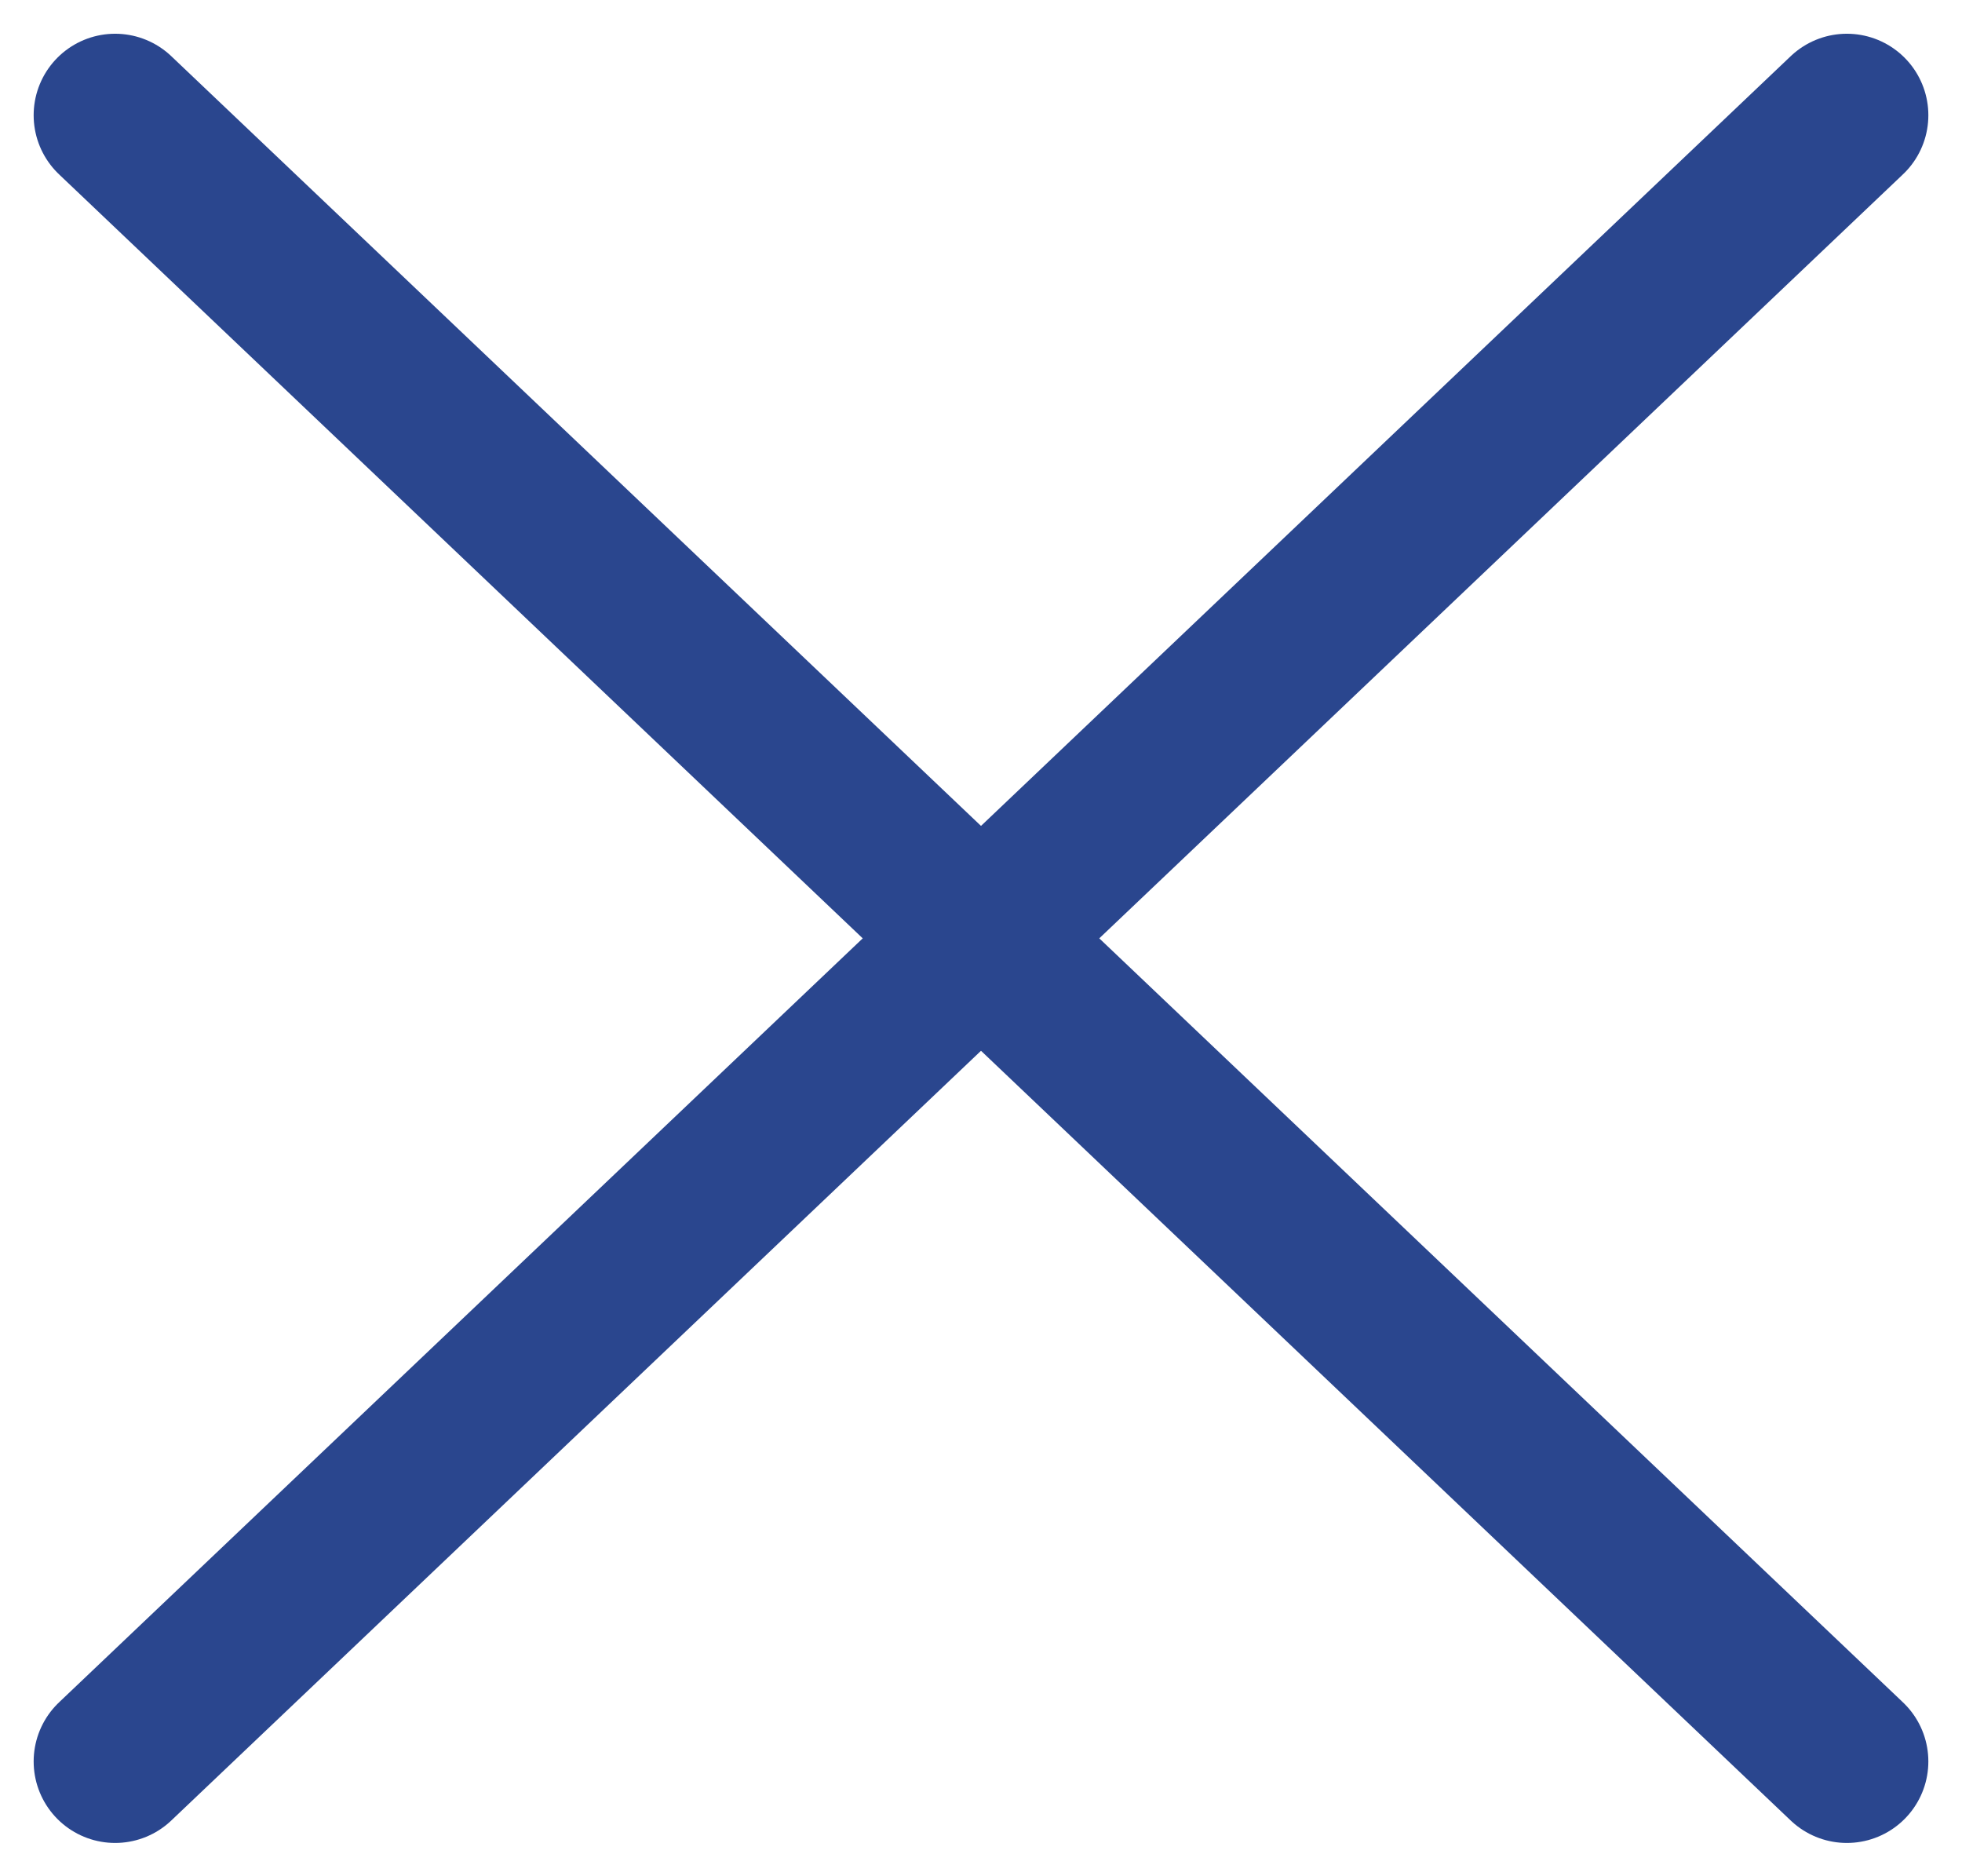
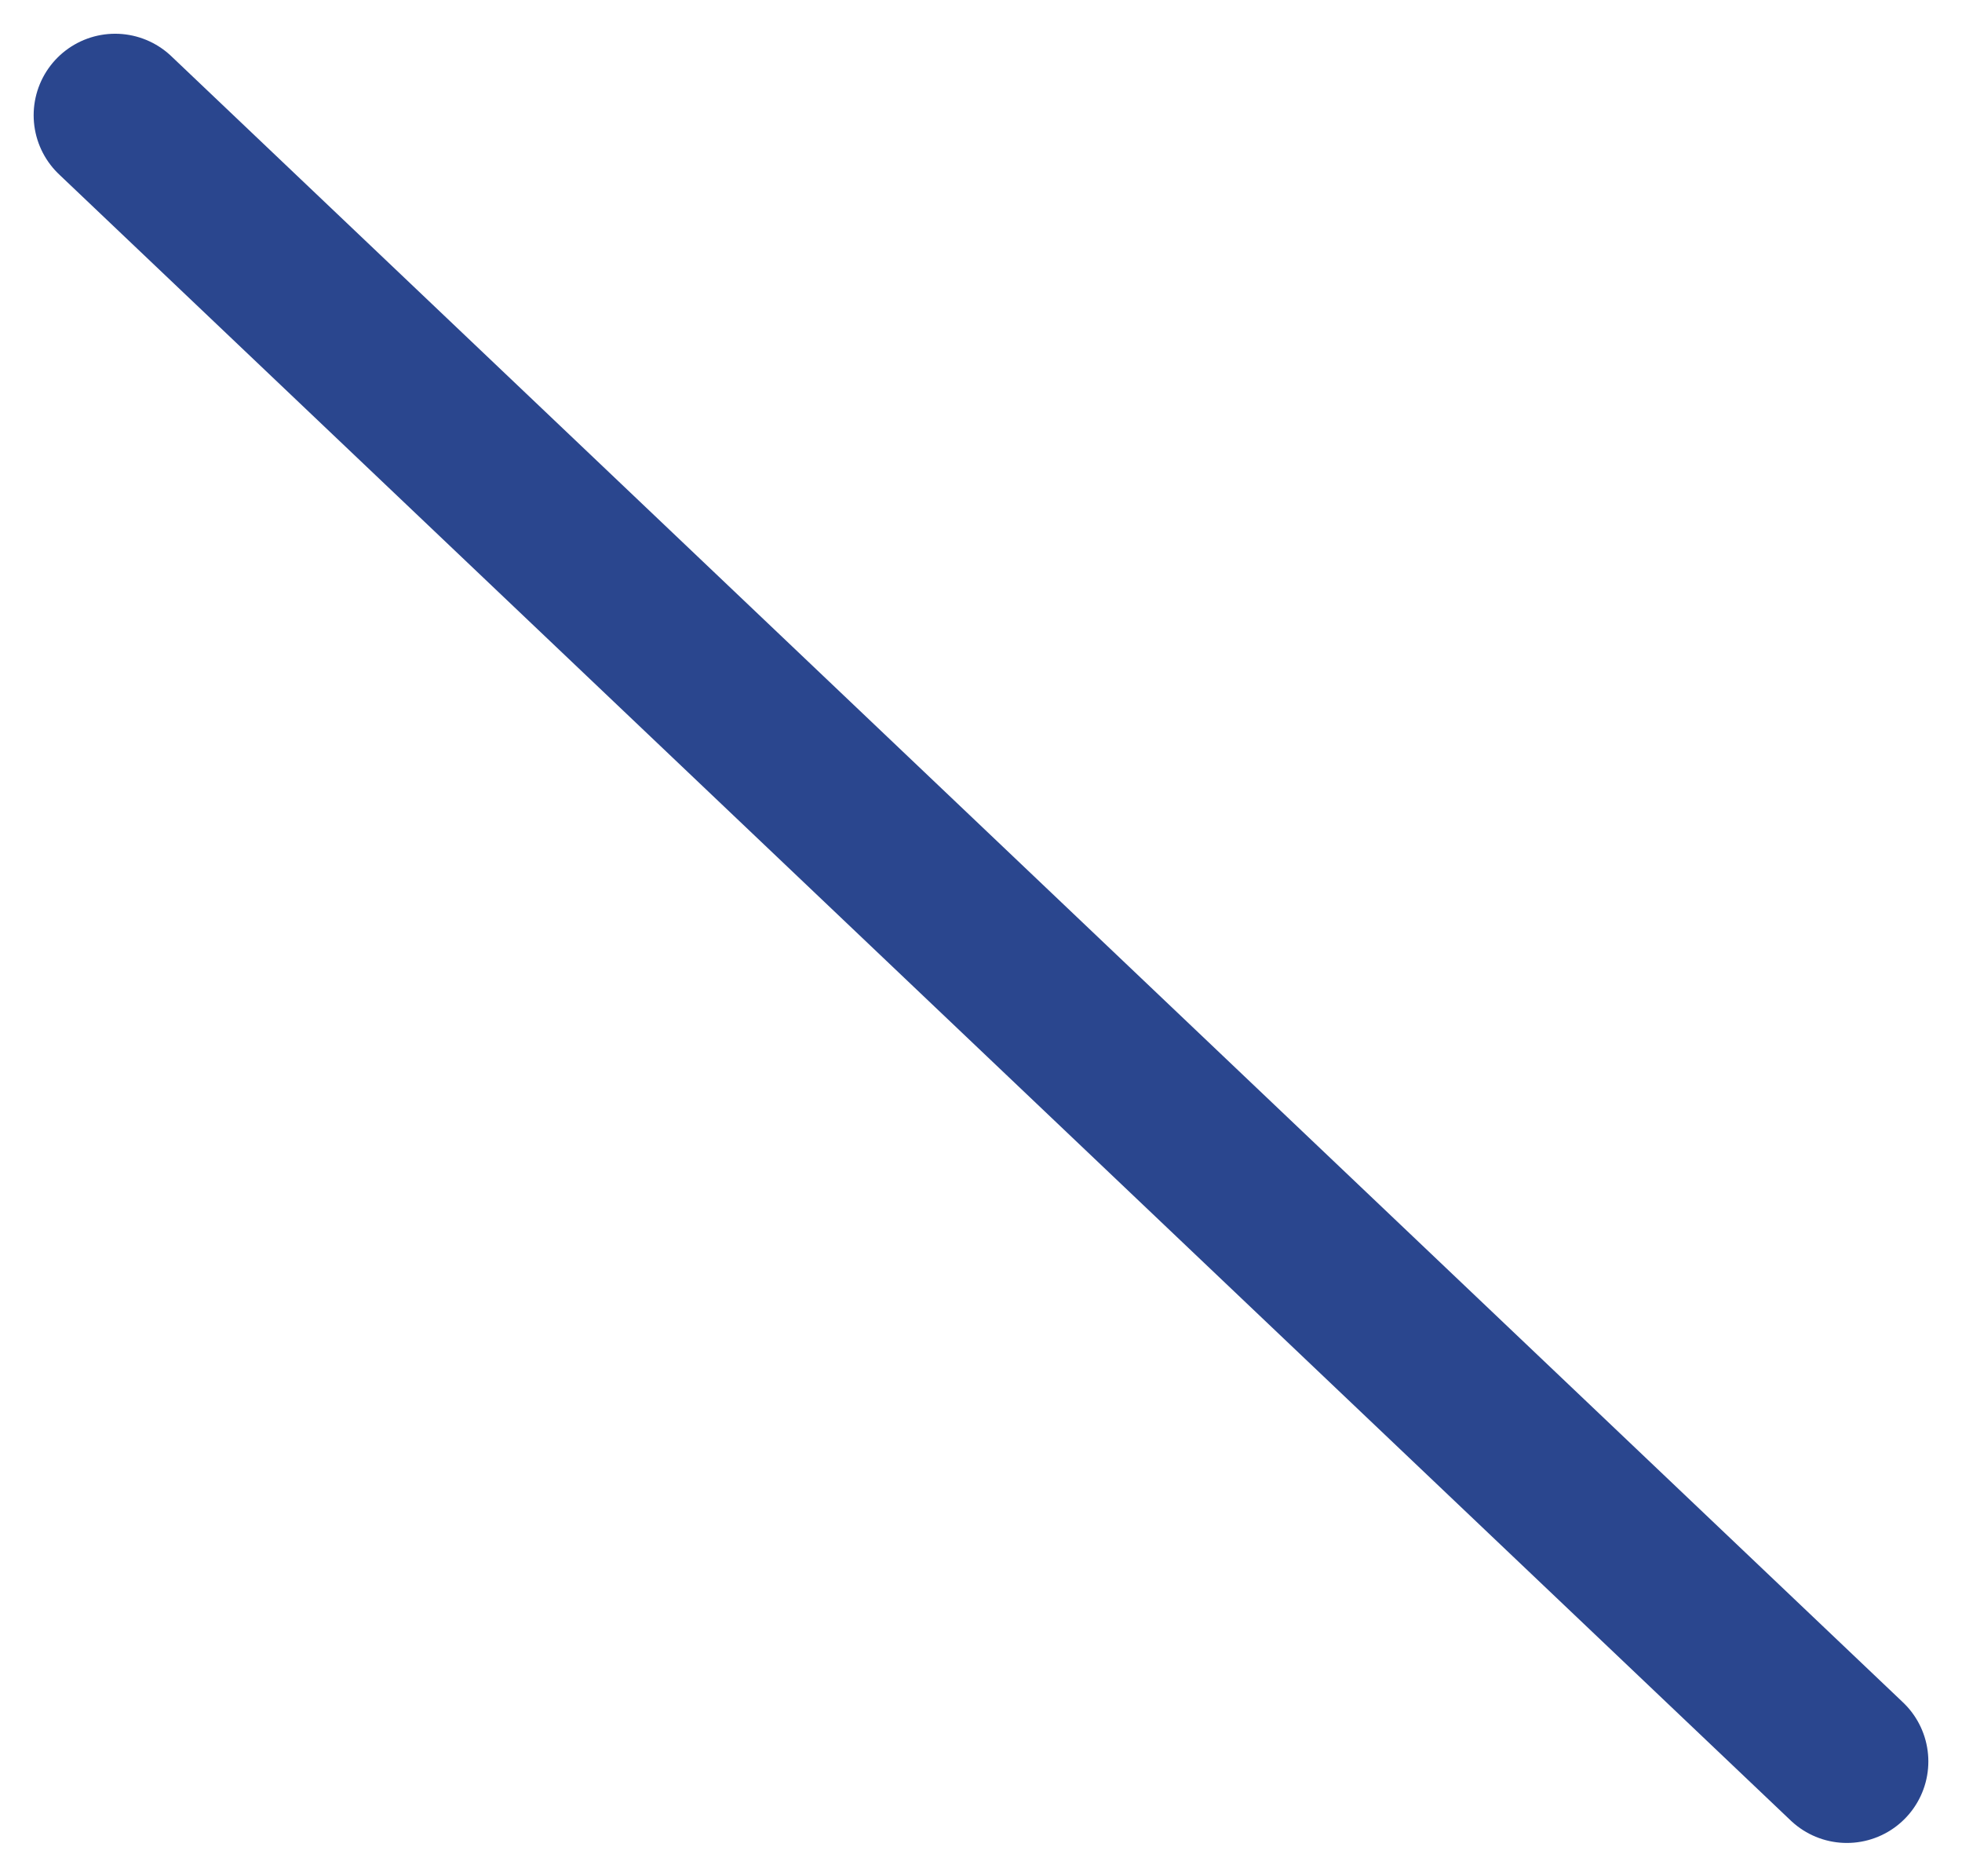
<svg xmlns="http://www.w3.org/2000/svg" width="24.079" height="23.024" viewBox="0 0 24.079 23.024">
  <g id="hamburger" transform="translate(1.413 1.414)">
    <path id="パス_106962" data-name="パス 106962" d="M-14848.395,37.652l21.253,20.2" transform="translate(14848.395 -37.652)" fill="none" stroke="#2a468e" stroke-linecap="round" stroke-width="2" />
-     <path id="パス_164353" data-name="パス 164353" d="M-14827.141,37.652l-21.253,20.2" transform="translate(14848.394 -37.652)" fill="none" stroke="#2a468e" stroke-linecap="round" stroke-width="2" />
  </g>
</svg>